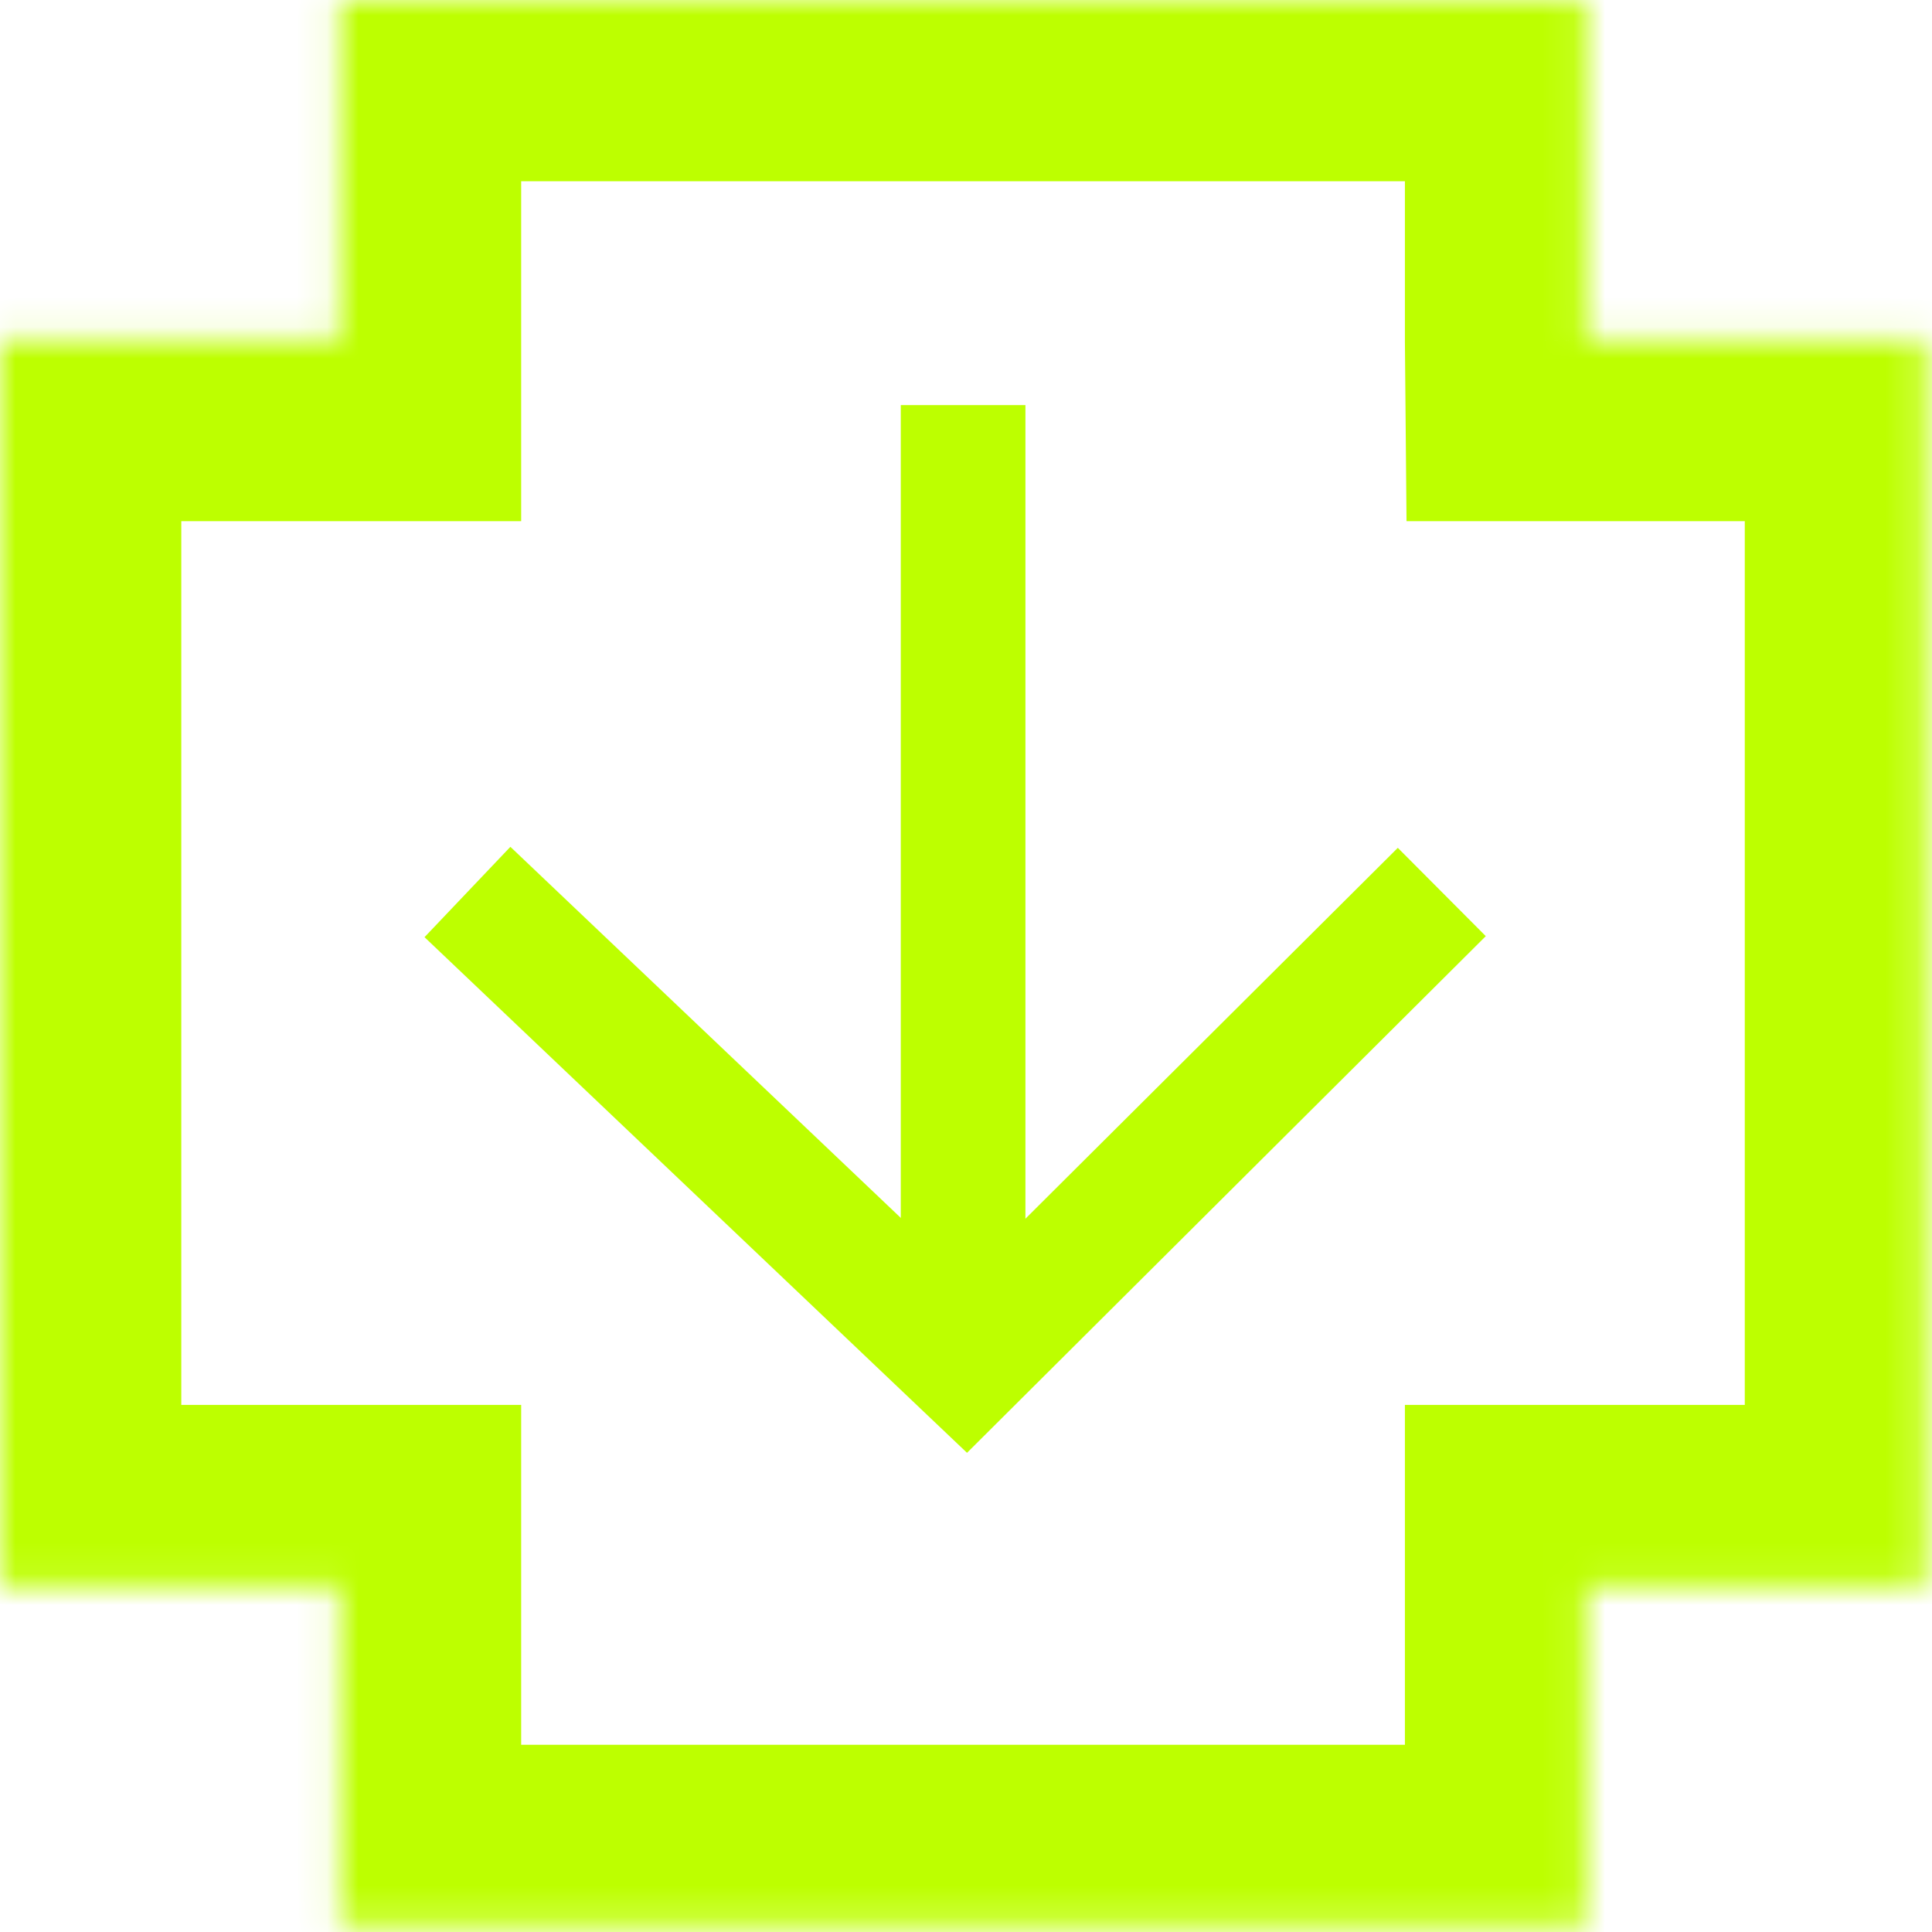
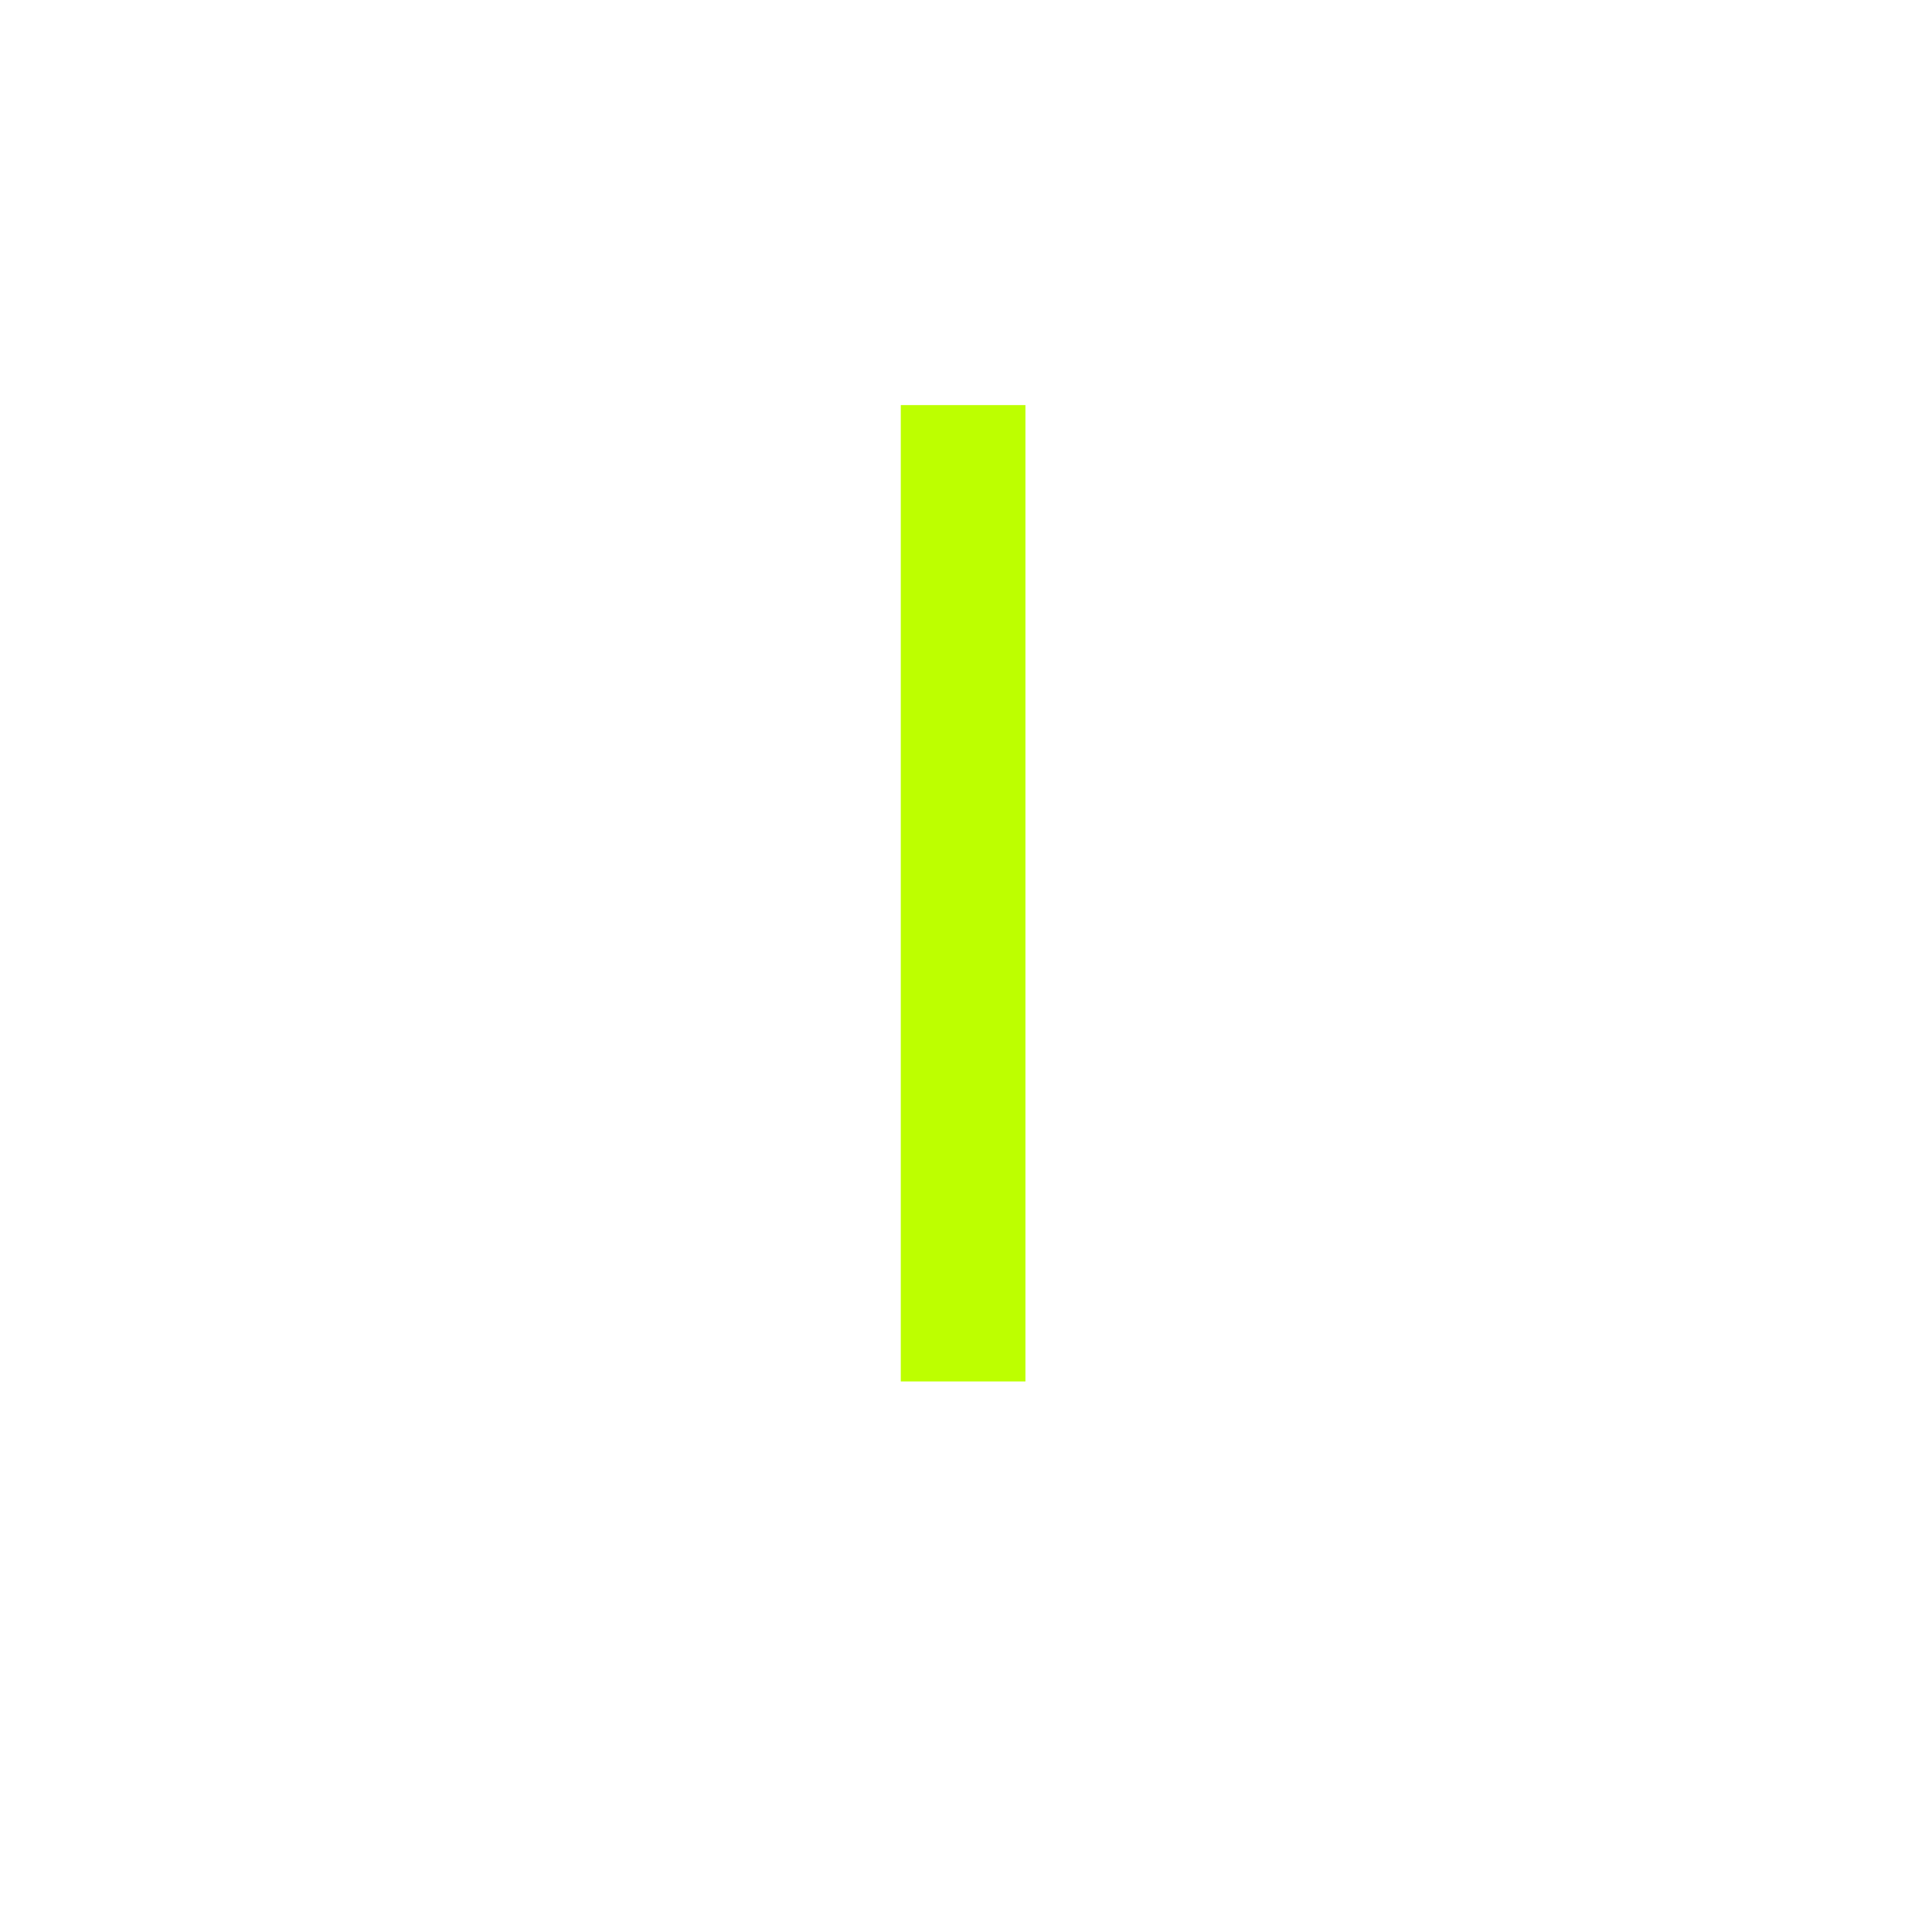
<svg xmlns="http://www.w3.org/2000/svg" width="62" height="62" viewBox="0 0 62 62" fill="none">
  <line x1="30.907" y1="44.332" x2="30.907" y2="13" stroke="#BDFF00" stroke-width="4" />
-   <path d="M15.001 28.625L31 43.832L46.269 28.625" stroke="#BDFF00" stroke-width="4" />
  <mask id="path-3-inside-1_121_231" fill="white">
-     <path fill-rule="evenodd" clip-rule="evenodd" d="M0 10.908L0 50.902L10.908 50.902L10.908 61.81L50.902 61.81L50.902 50.902L55.265 50.902L61.81 50.902L61.81 10.908L55.265 10.908L50.902 10.908L50.902 10.907L50.902 8.726L50.902 -0L10.908 -0L10.908 8.726L10.908 10.907L10.908 10.908L0 10.908Z" />
+     <path fill-rule="evenodd" clip-rule="evenodd" d="M0 10.908L0 50.902L10.908 50.902L10.908 61.81L50.902 61.81L50.902 50.902L55.265 50.902L61.81 50.902L61.81 10.908L55.265 10.908L50.902 10.908L50.902 10.907L50.902 -0L10.908 -0L10.908 8.726L10.908 10.907L10.908 10.908L0 10.908Z" />
  </mask>
-   <path d="M0 50.902L-5.817 50.902L-5.817 56.719L0 56.719L0 50.902ZM0 10.908L0 5.09L-5.817 5.09L-5.817 10.908L0 10.908ZM10.908 50.902L16.725 50.902L16.725 45.085L10.908 45.085L10.908 50.902ZM10.908 61.81L5.091 61.81L5.091 67.627L10.908 67.627L10.908 61.81ZM50.902 61.81L50.902 67.627L56.72 67.627L56.72 61.81L50.902 61.81ZM50.902 50.902L50.902 45.085L45.085 45.085L45.085 50.902L50.902 50.902ZM61.81 50.902L61.81 56.719L67.627 56.719L67.627 50.902L61.81 50.902ZM61.81 10.908L67.627 10.908L67.627 5.09L61.81 5.09L61.81 10.908ZM50.902 10.908L45.085 10.96L45.137 16.725L50.902 16.725L50.902 10.908ZM50.902 10.907L45.085 10.907L45.085 10.933L45.085 10.959L50.902 10.907ZM50.902 8.726L56.72 8.726L56.72 8.726L50.902 8.726ZM50.902 -0L56.72 -0L56.72 -5.818L50.902 -5.818L50.902 -0ZM10.908 -0L10.908 -5.818L5.091 -5.818L5.091 -0L10.908 -0ZM10.908 10.908L10.908 16.725L16.725 16.725L16.725 10.908L10.908 10.908ZM5.818 50.902L5.818 10.908L-5.817 10.908L-5.817 50.902L5.818 50.902ZM10.908 45.085L0 45.085L0 56.719L10.908 56.719L10.908 45.085ZM16.725 61.81L16.725 50.902L5.091 50.902L5.091 61.81L16.725 61.81ZM50.902 55.992L10.908 55.992L10.908 67.627L50.902 67.627L50.902 55.992ZM45.085 50.902L45.085 61.81L56.72 61.81L56.72 50.902L45.085 50.902ZM55.265 45.085L50.902 45.085L50.902 56.719L55.265 56.719L55.265 45.085ZM61.81 45.085L55.265 45.085L55.265 56.719L61.81 56.719L61.81 45.085ZM55.992 10.908L55.992 50.902L67.627 50.902L67.627 10.908L55.992 10.908ZM55.265 16.725L61.81 16.725L61.81 5.09L55.265 5.09L55.265 16.725ZM50.902 16.725L55.265 16.725L55.265 5.09L50.902 5.09L50.902 16.725ZM45.085 10.959L45.085 10.96L56.72 10.856L56.72 10.855L45.085 10.959ZM45.085 8.726L45.085 10.907L56.72 10.907L56.72 8.726L45.085 8.726ZM56.72 8.726L56.72 -0L45.085 -0L45.085 8.726L56.72 8.726ZM50.902 -5.818L10.908 -5.818L10.908 5.817L50.902 5.817L50.902 -5.818ZM5.091 -0L5.091 8.726L16.725 8.726L16.725 -0L5.091 -0ZM16.725 10.907L16.725 8.726L5.091 8.726L5.091 10.907L16.725 10.907ZM16.725 10.908L16.725 10.907L5.091 10.907L5.091 10.908L16.725 10.908ZM0 16.725L10.908 16.725L10.908 5.09L0 5.09L0 16.725Z" fill="#BDFF00" mask="url(#path-3-inside-1_121_231)" />
</svg>